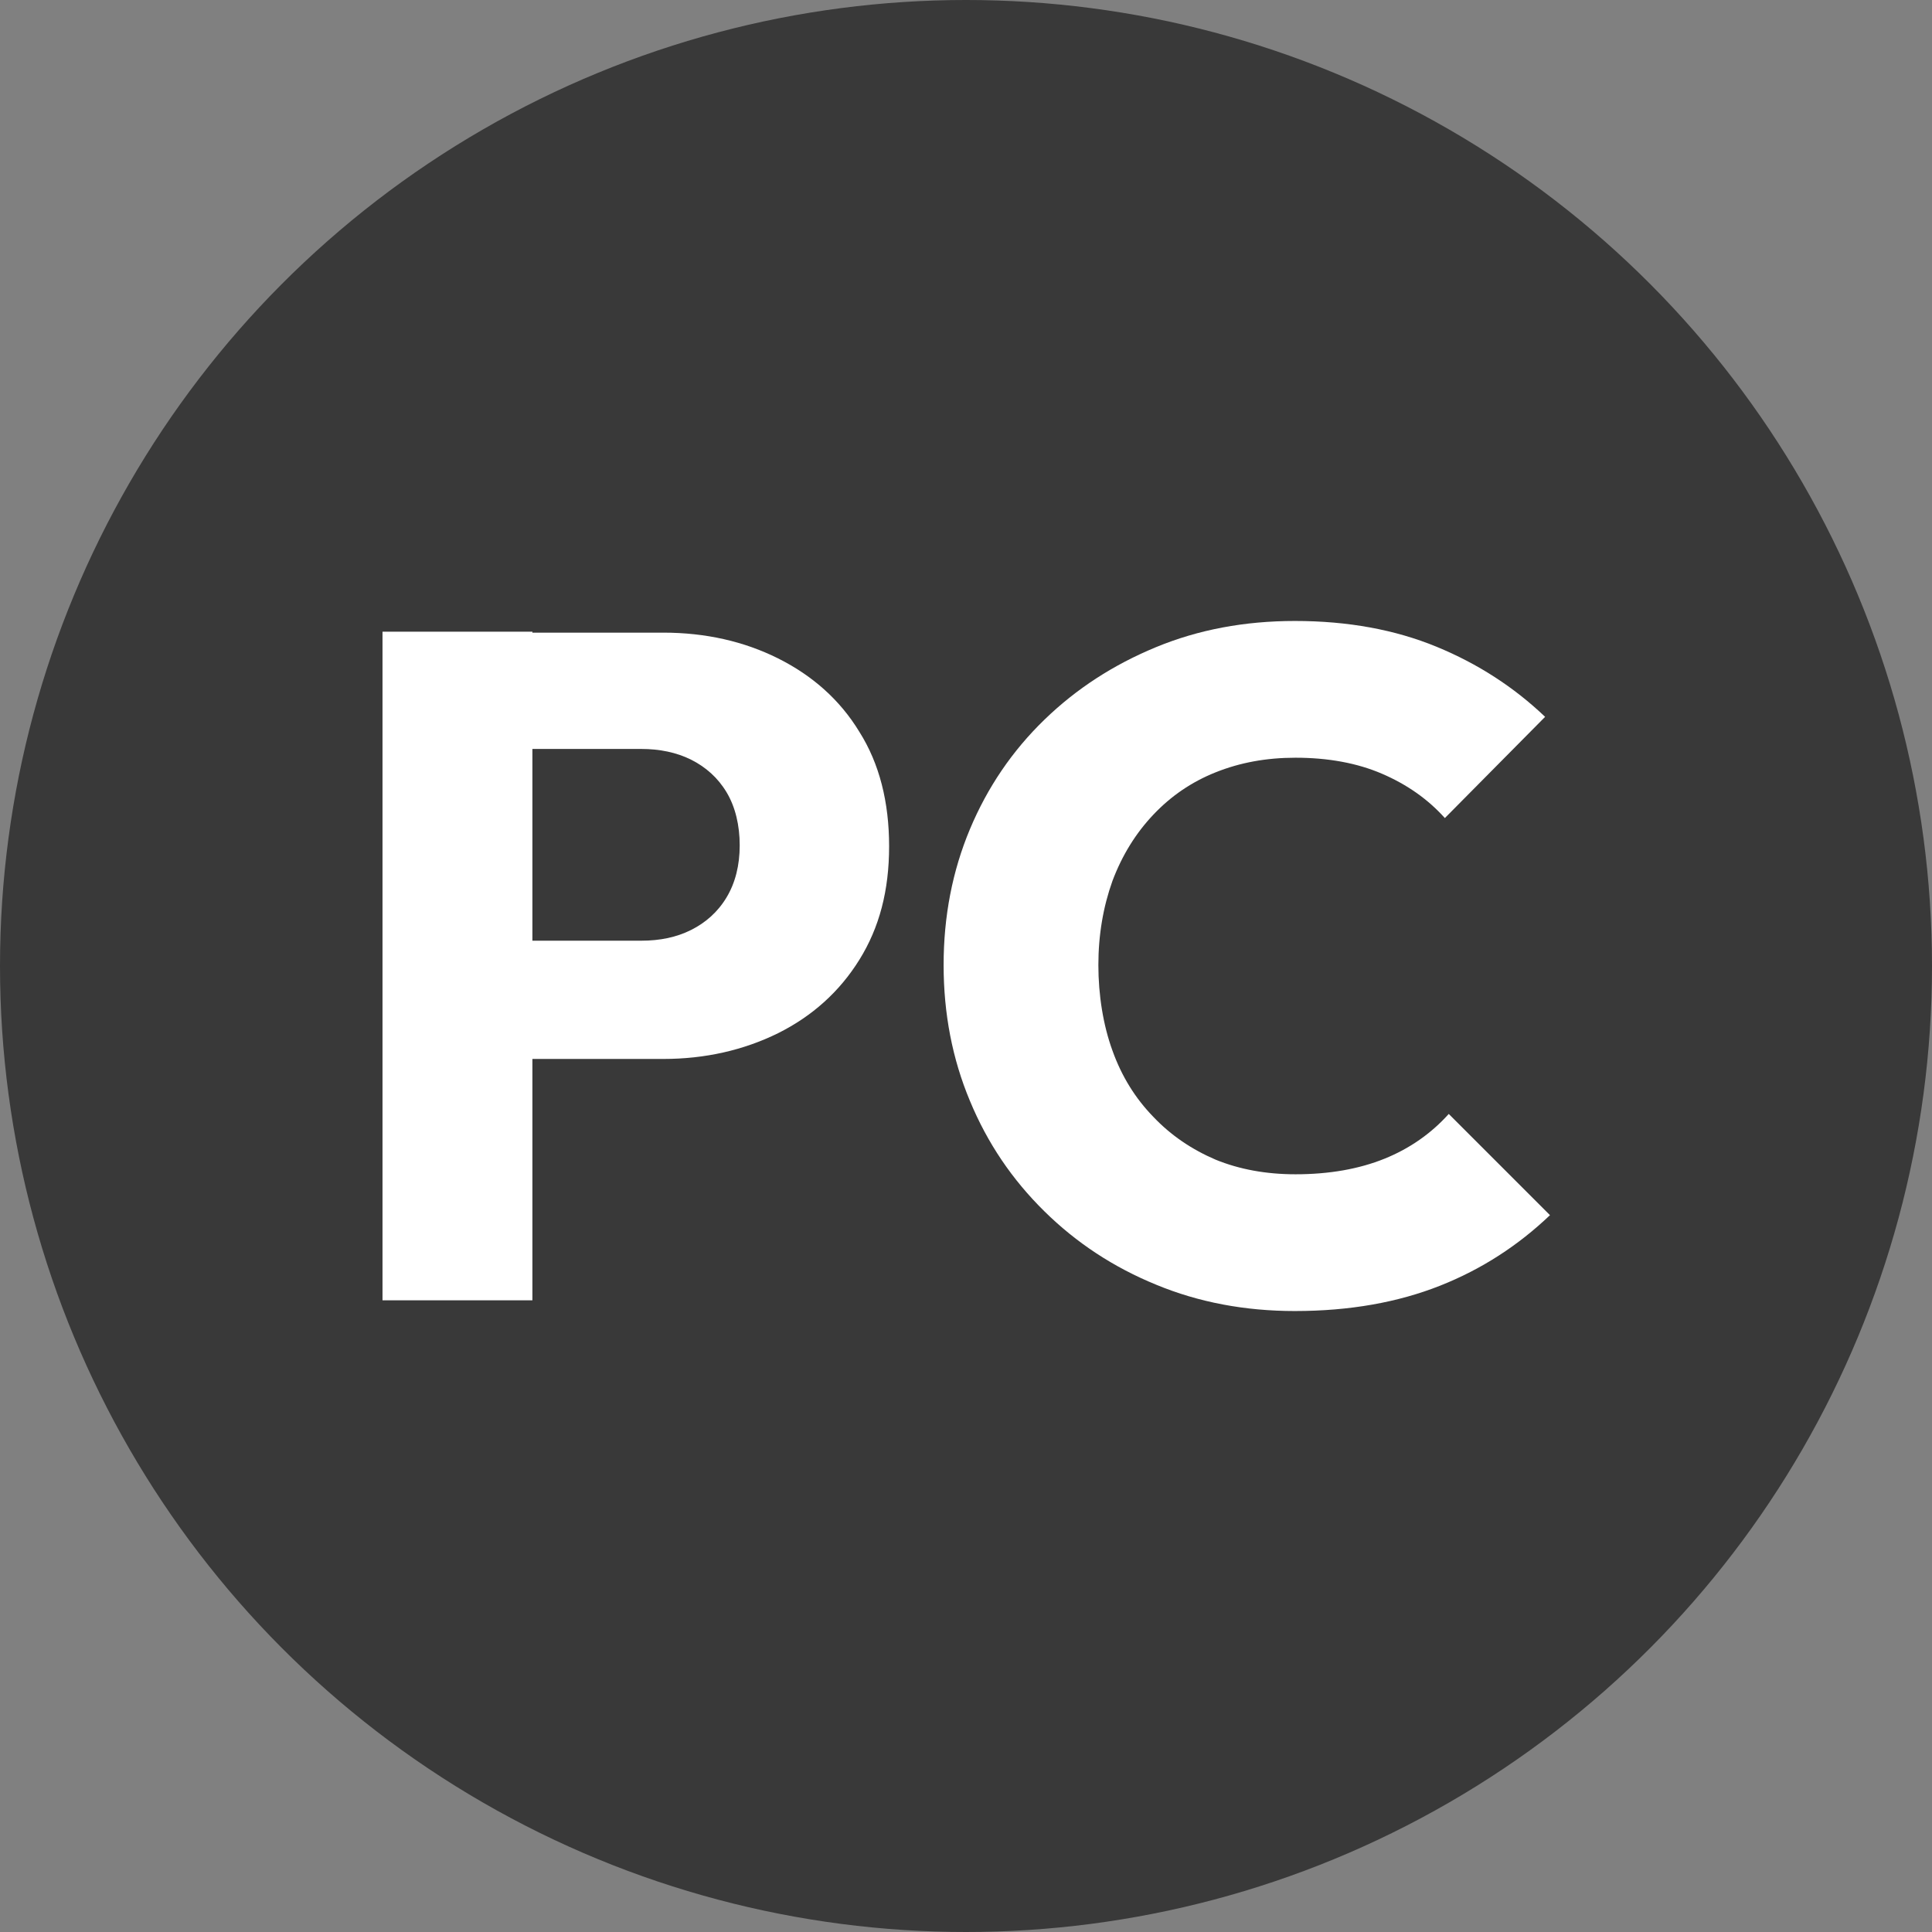
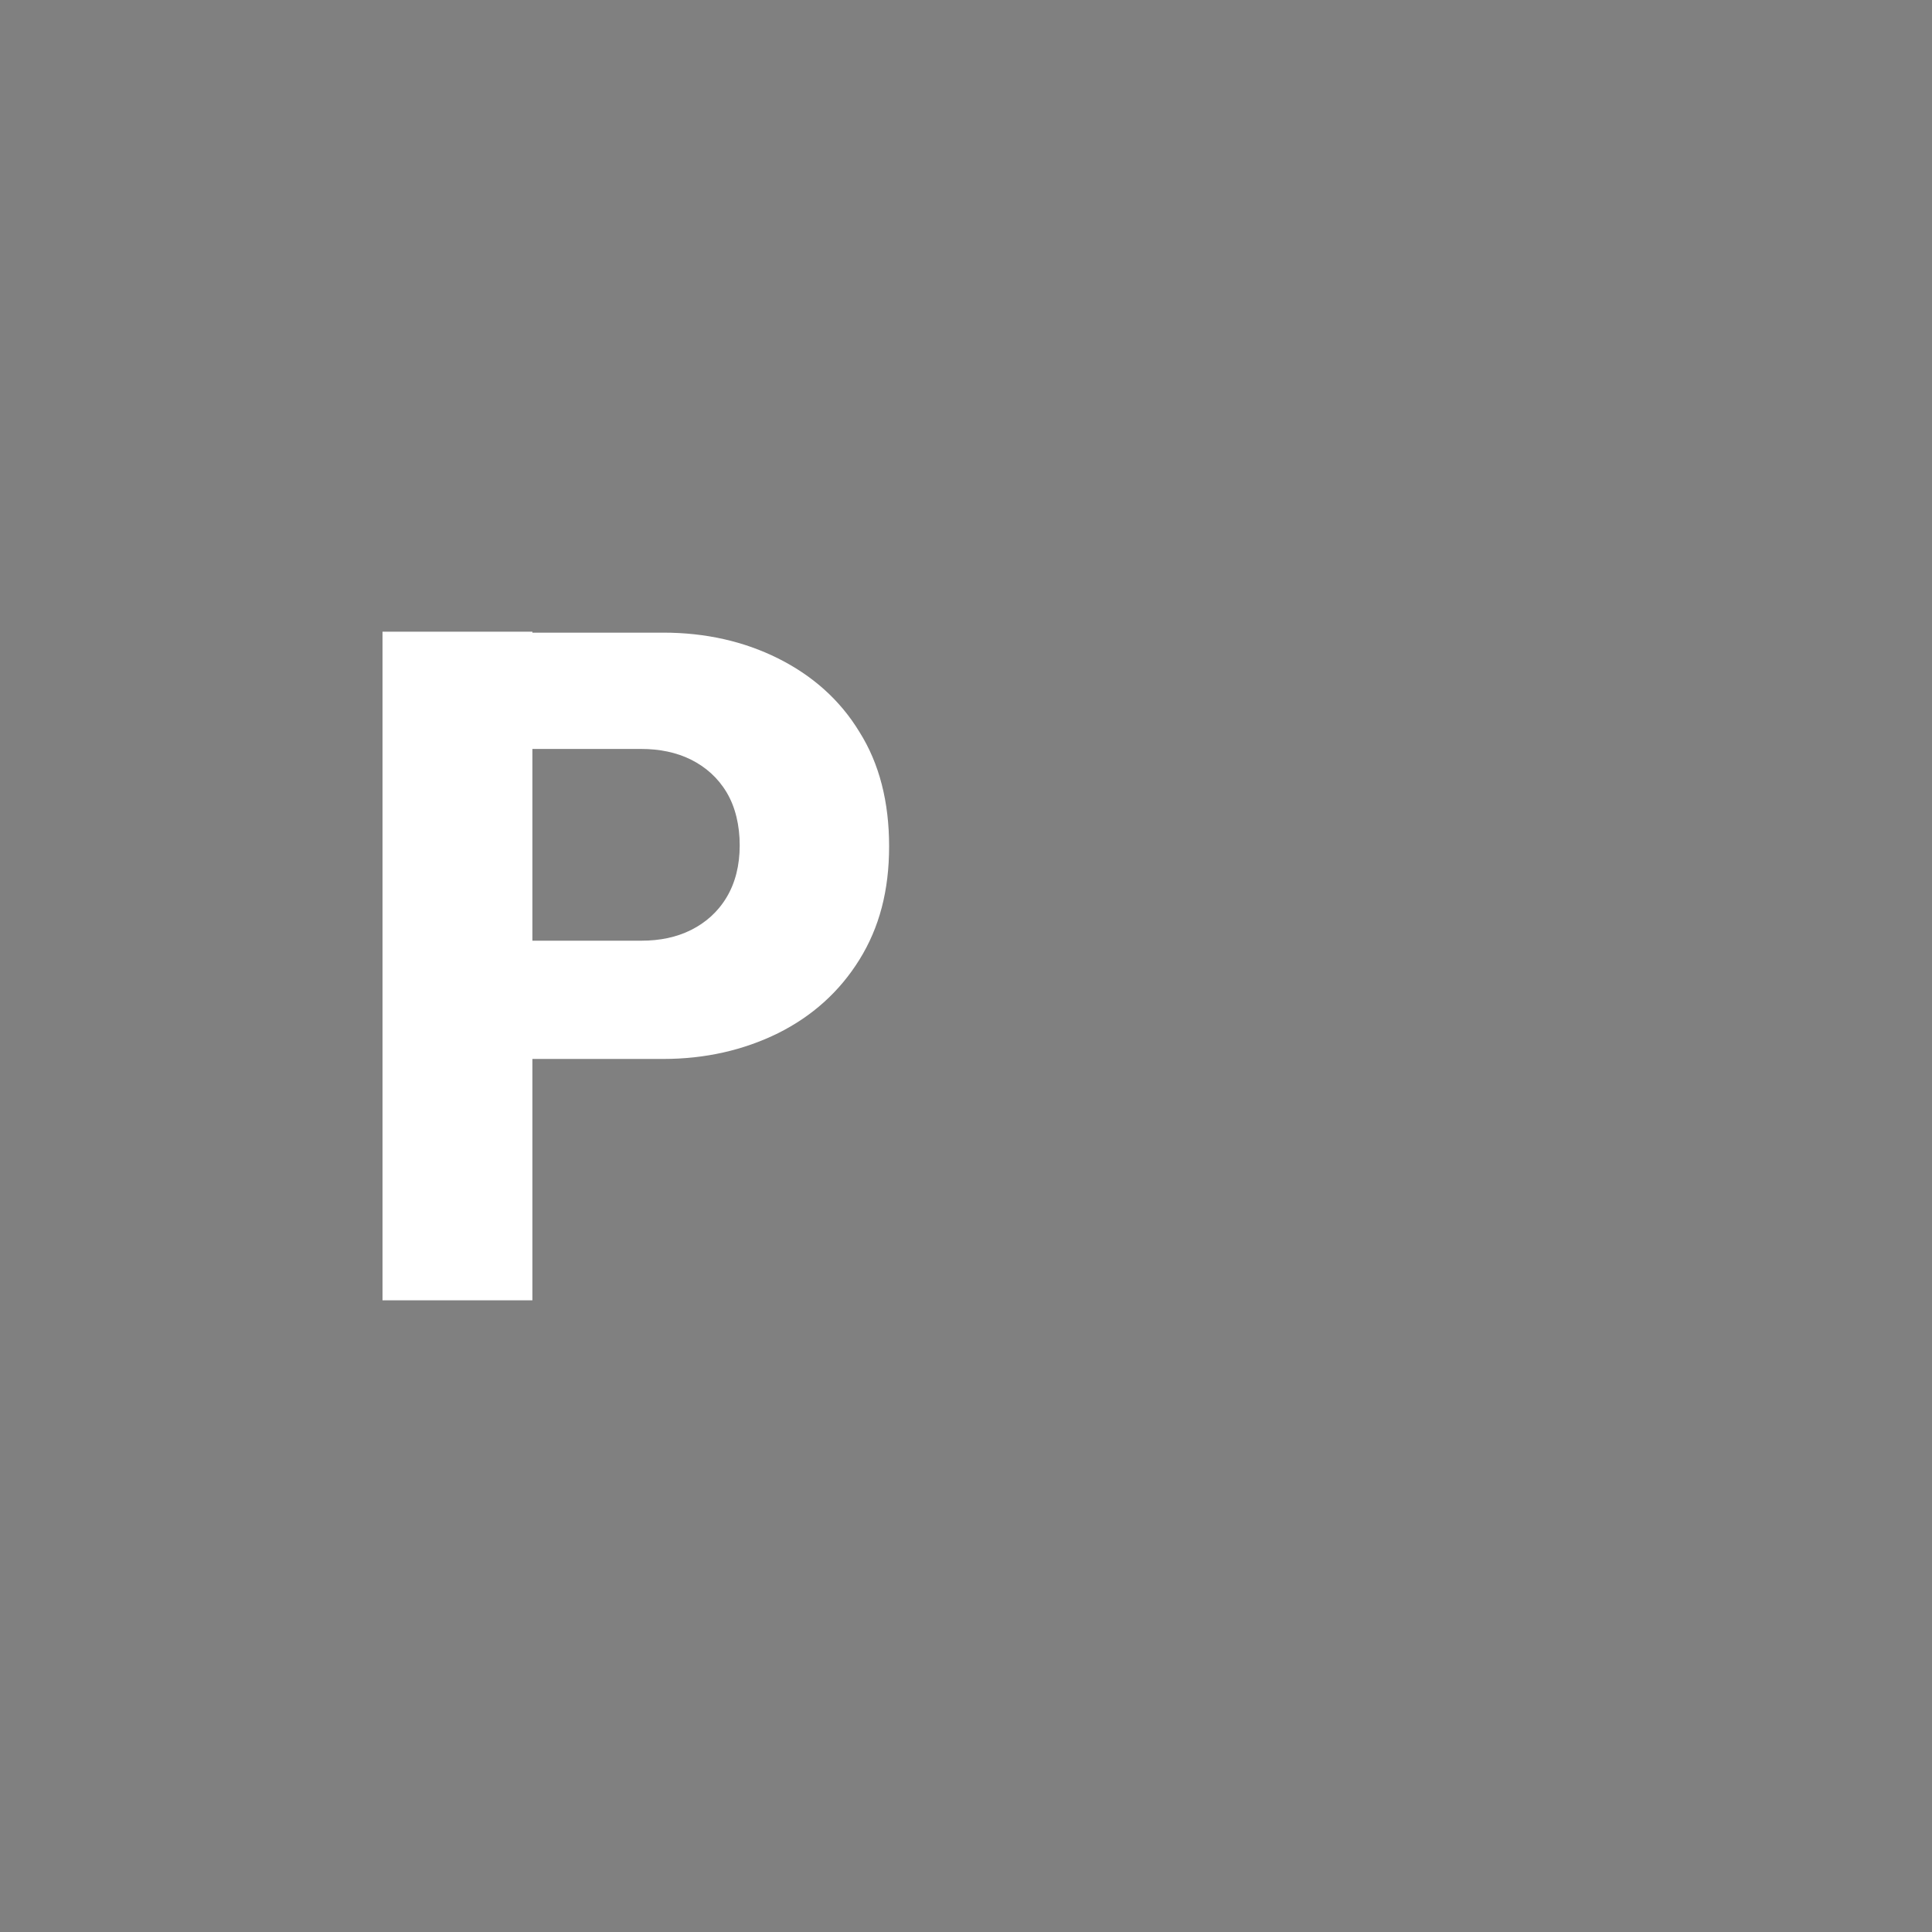
<svg xmlns="http://www.w3.org/2000/svg" id="Layer_2" data-name="Layer 2" viewBox="0 0 39.7 39.7">
  <rect x="0" y="0" width="39.7" height="39.7" fill="#808080" stroke="none" />
  <defs>
    <style>
      .cls-1 {
        fill: #fff;
      }

      .cls-2 {
        fill: #393939;
      }
    </style>
  </defs>
  <g id="Layer_2-2" data-name="Layer 2">
    <g>
-       <circle class="cls-2" cx="19.85" cy="19.85" r="19.85" />
      <g>
        <path class="cls-1" d="M7.86,26.72v-13.74h3.08v13.74h-3.08ZM10.22,21.72v-2.39h2.96c.38,0,.72-.07,1.02-.22.3-.15.55-.37.73-.67.18-.3.27-.66.27-1.07s-.09-.79-.27-1.09c-.18-.3-.43-.52-.73-.67s-.65-.22-1.02-.22h-2.96v-2.39h3.41c.87,0,1.66.18,2.36.53s1.27.85,1.67,1.51c.41.65.61,1.44.61,2.35s-.2,1.67-.61,2.33-.97,1.16-1.67,1.51c-.71.35-1.5.53-2.36.53h-3.41Z" />
-         <path class="cls-1" d="M26.61,26.94c-1.03,0-1.98-.18-2.85-.54-.88-.36-1.64-.86-2.3-1.51s-1.17-1.4-1.53-2.27c-.36-.86-.54-1.79-.54-2.79s.18-1.93.54-2.79c.36-.86.87-1.61,1.53-2.25s1.42-1.13,2.29-1.49c.87-.36,1.82-.54,2.86-.54,1.09,0,2.06.18,2.91.53.85.35,1.59.83,2.23,1.44l-2.06,2.08c-.35-.39-.78-.69-1.29-.91s-1.11-.33-1.78-.33c-.6,0-1.14.1-1.64.3s-.92.49-1.28.87-.64.83-.84,1.36c-.19.53-.29,1.11-.29,1.73s.1,1.24.29,1.76c.19.53.47.98.84,1.36.36.38.79.67,1.28.88.49.2,1.04.3,1.64.3.7,0,1.31-.11,1.83-.32.52-.21.96-.52,1.32-.92l2.08,2.08c-.65.62-1.4,1.11-2.26,1.45-.86.34-1.85.52-2.98.52Z" />
      </g>
    </g>
  </g>
</svg>